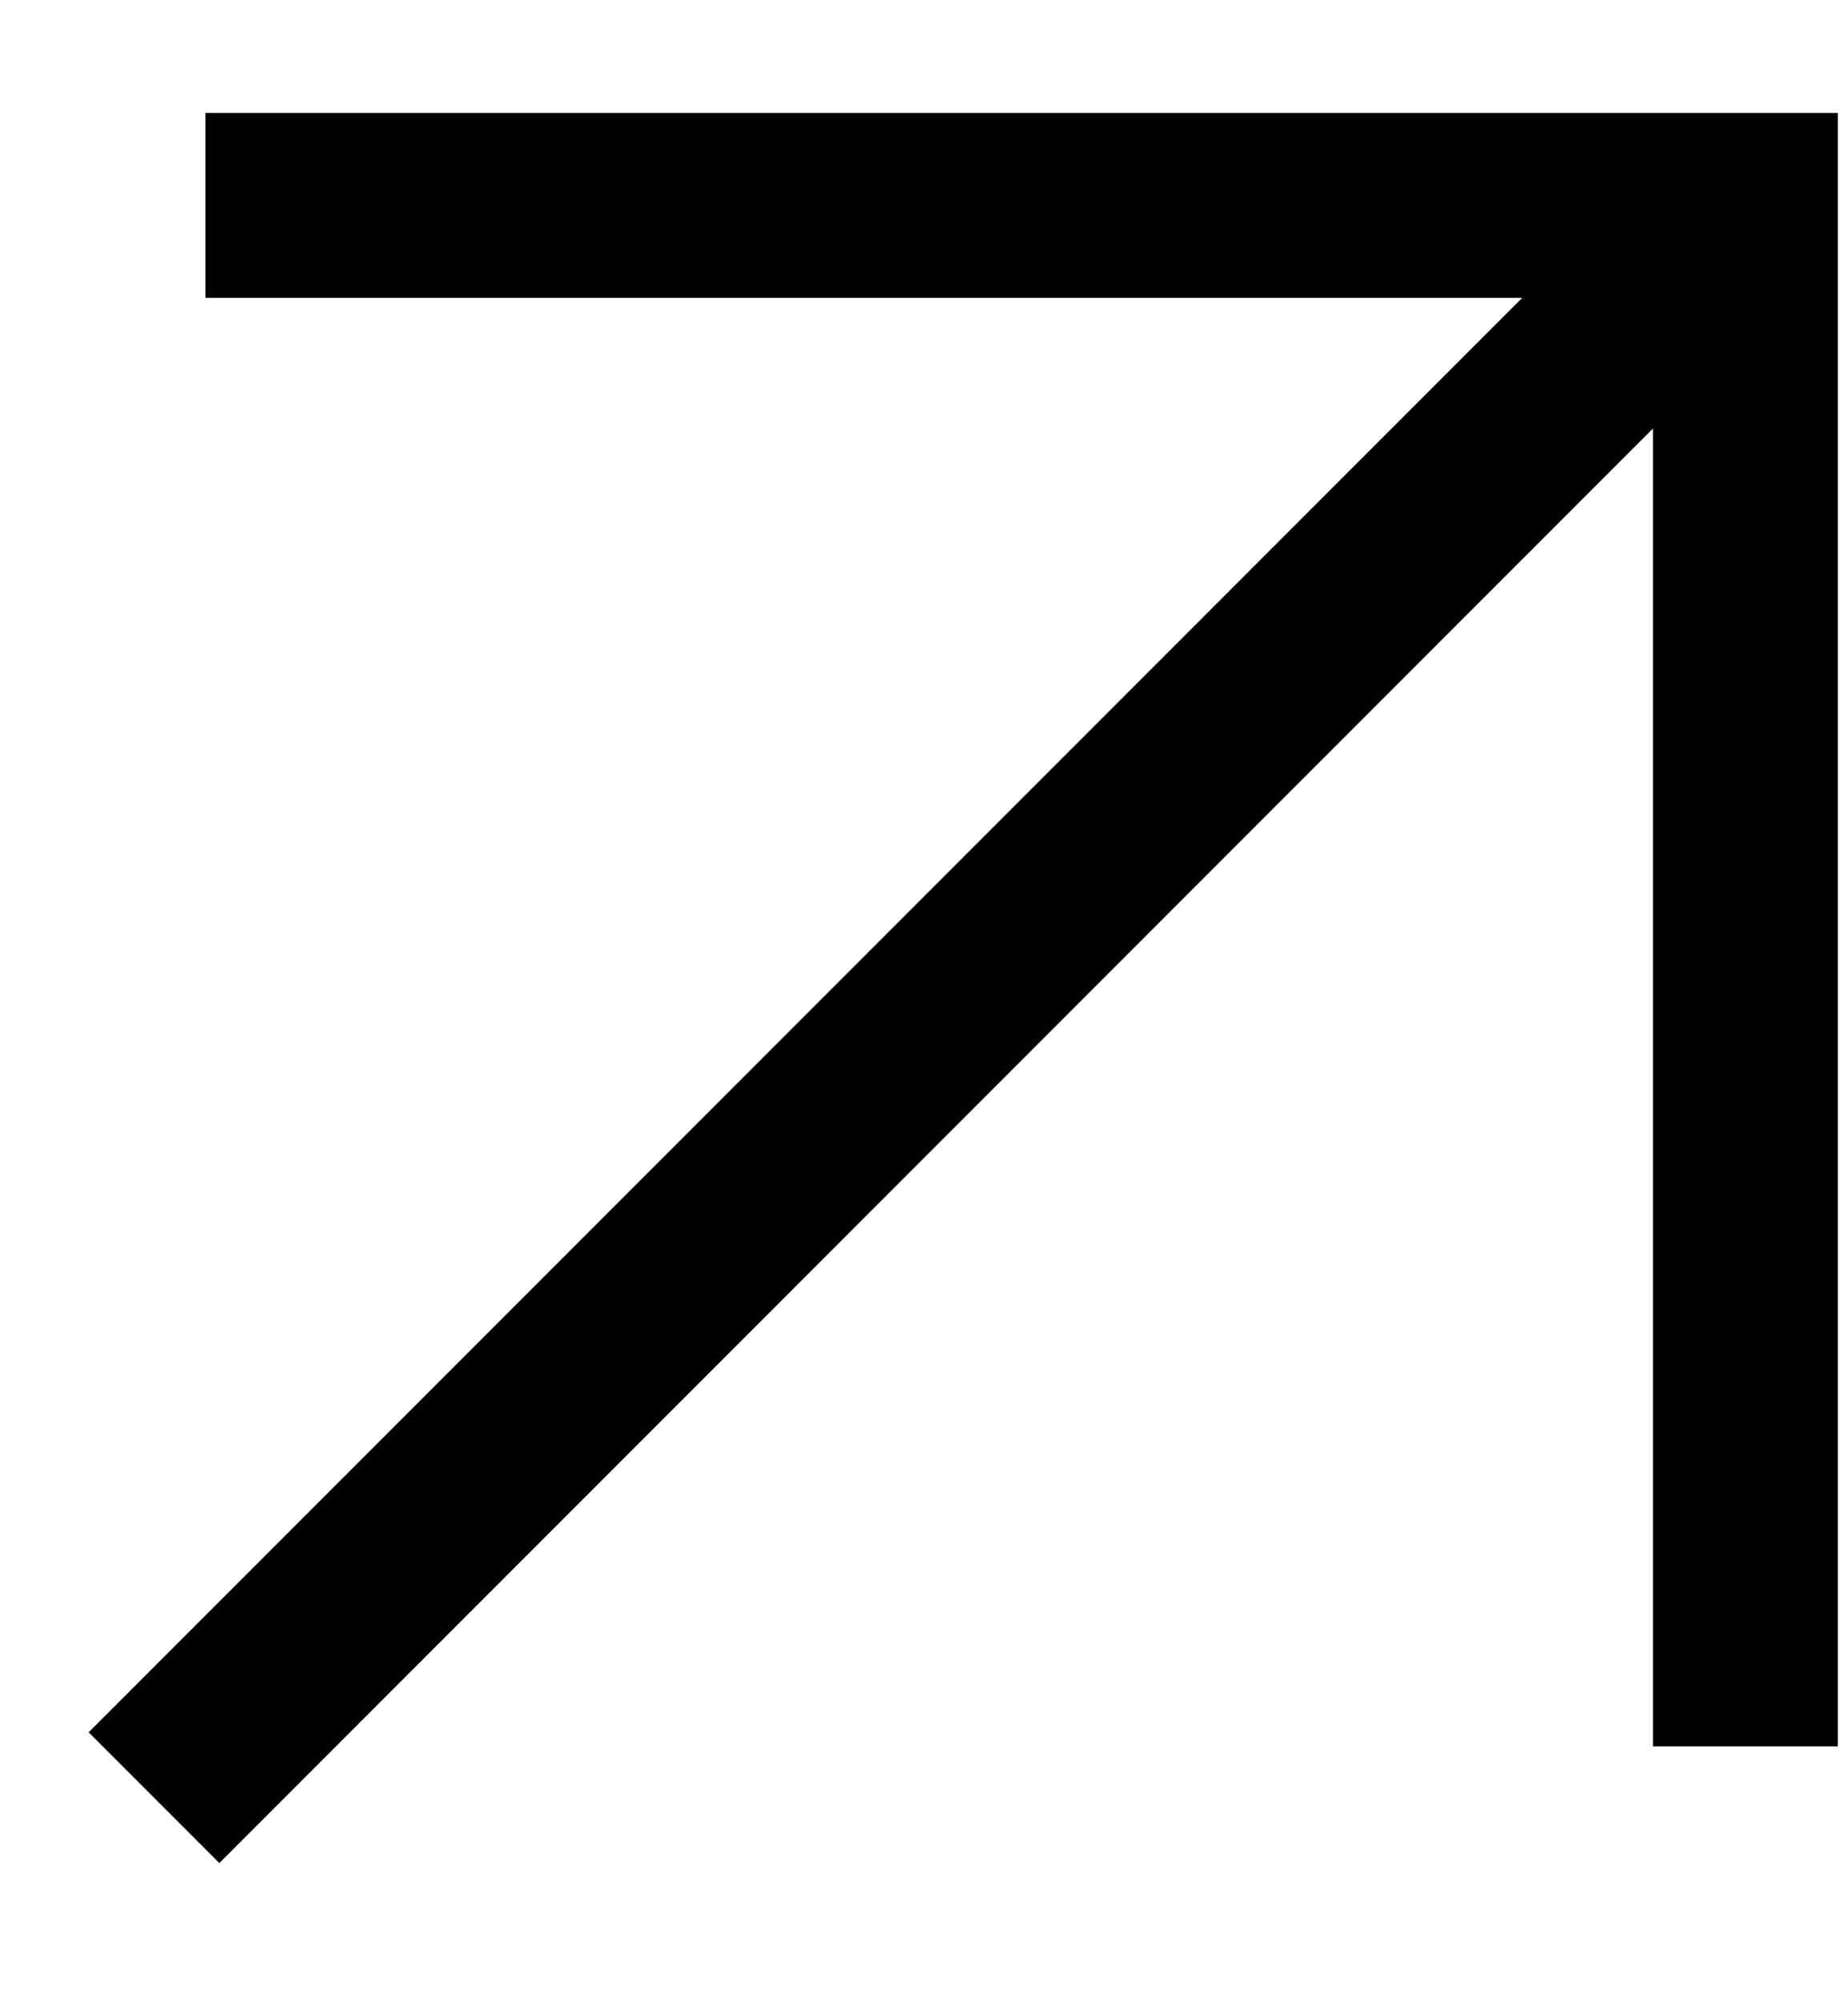
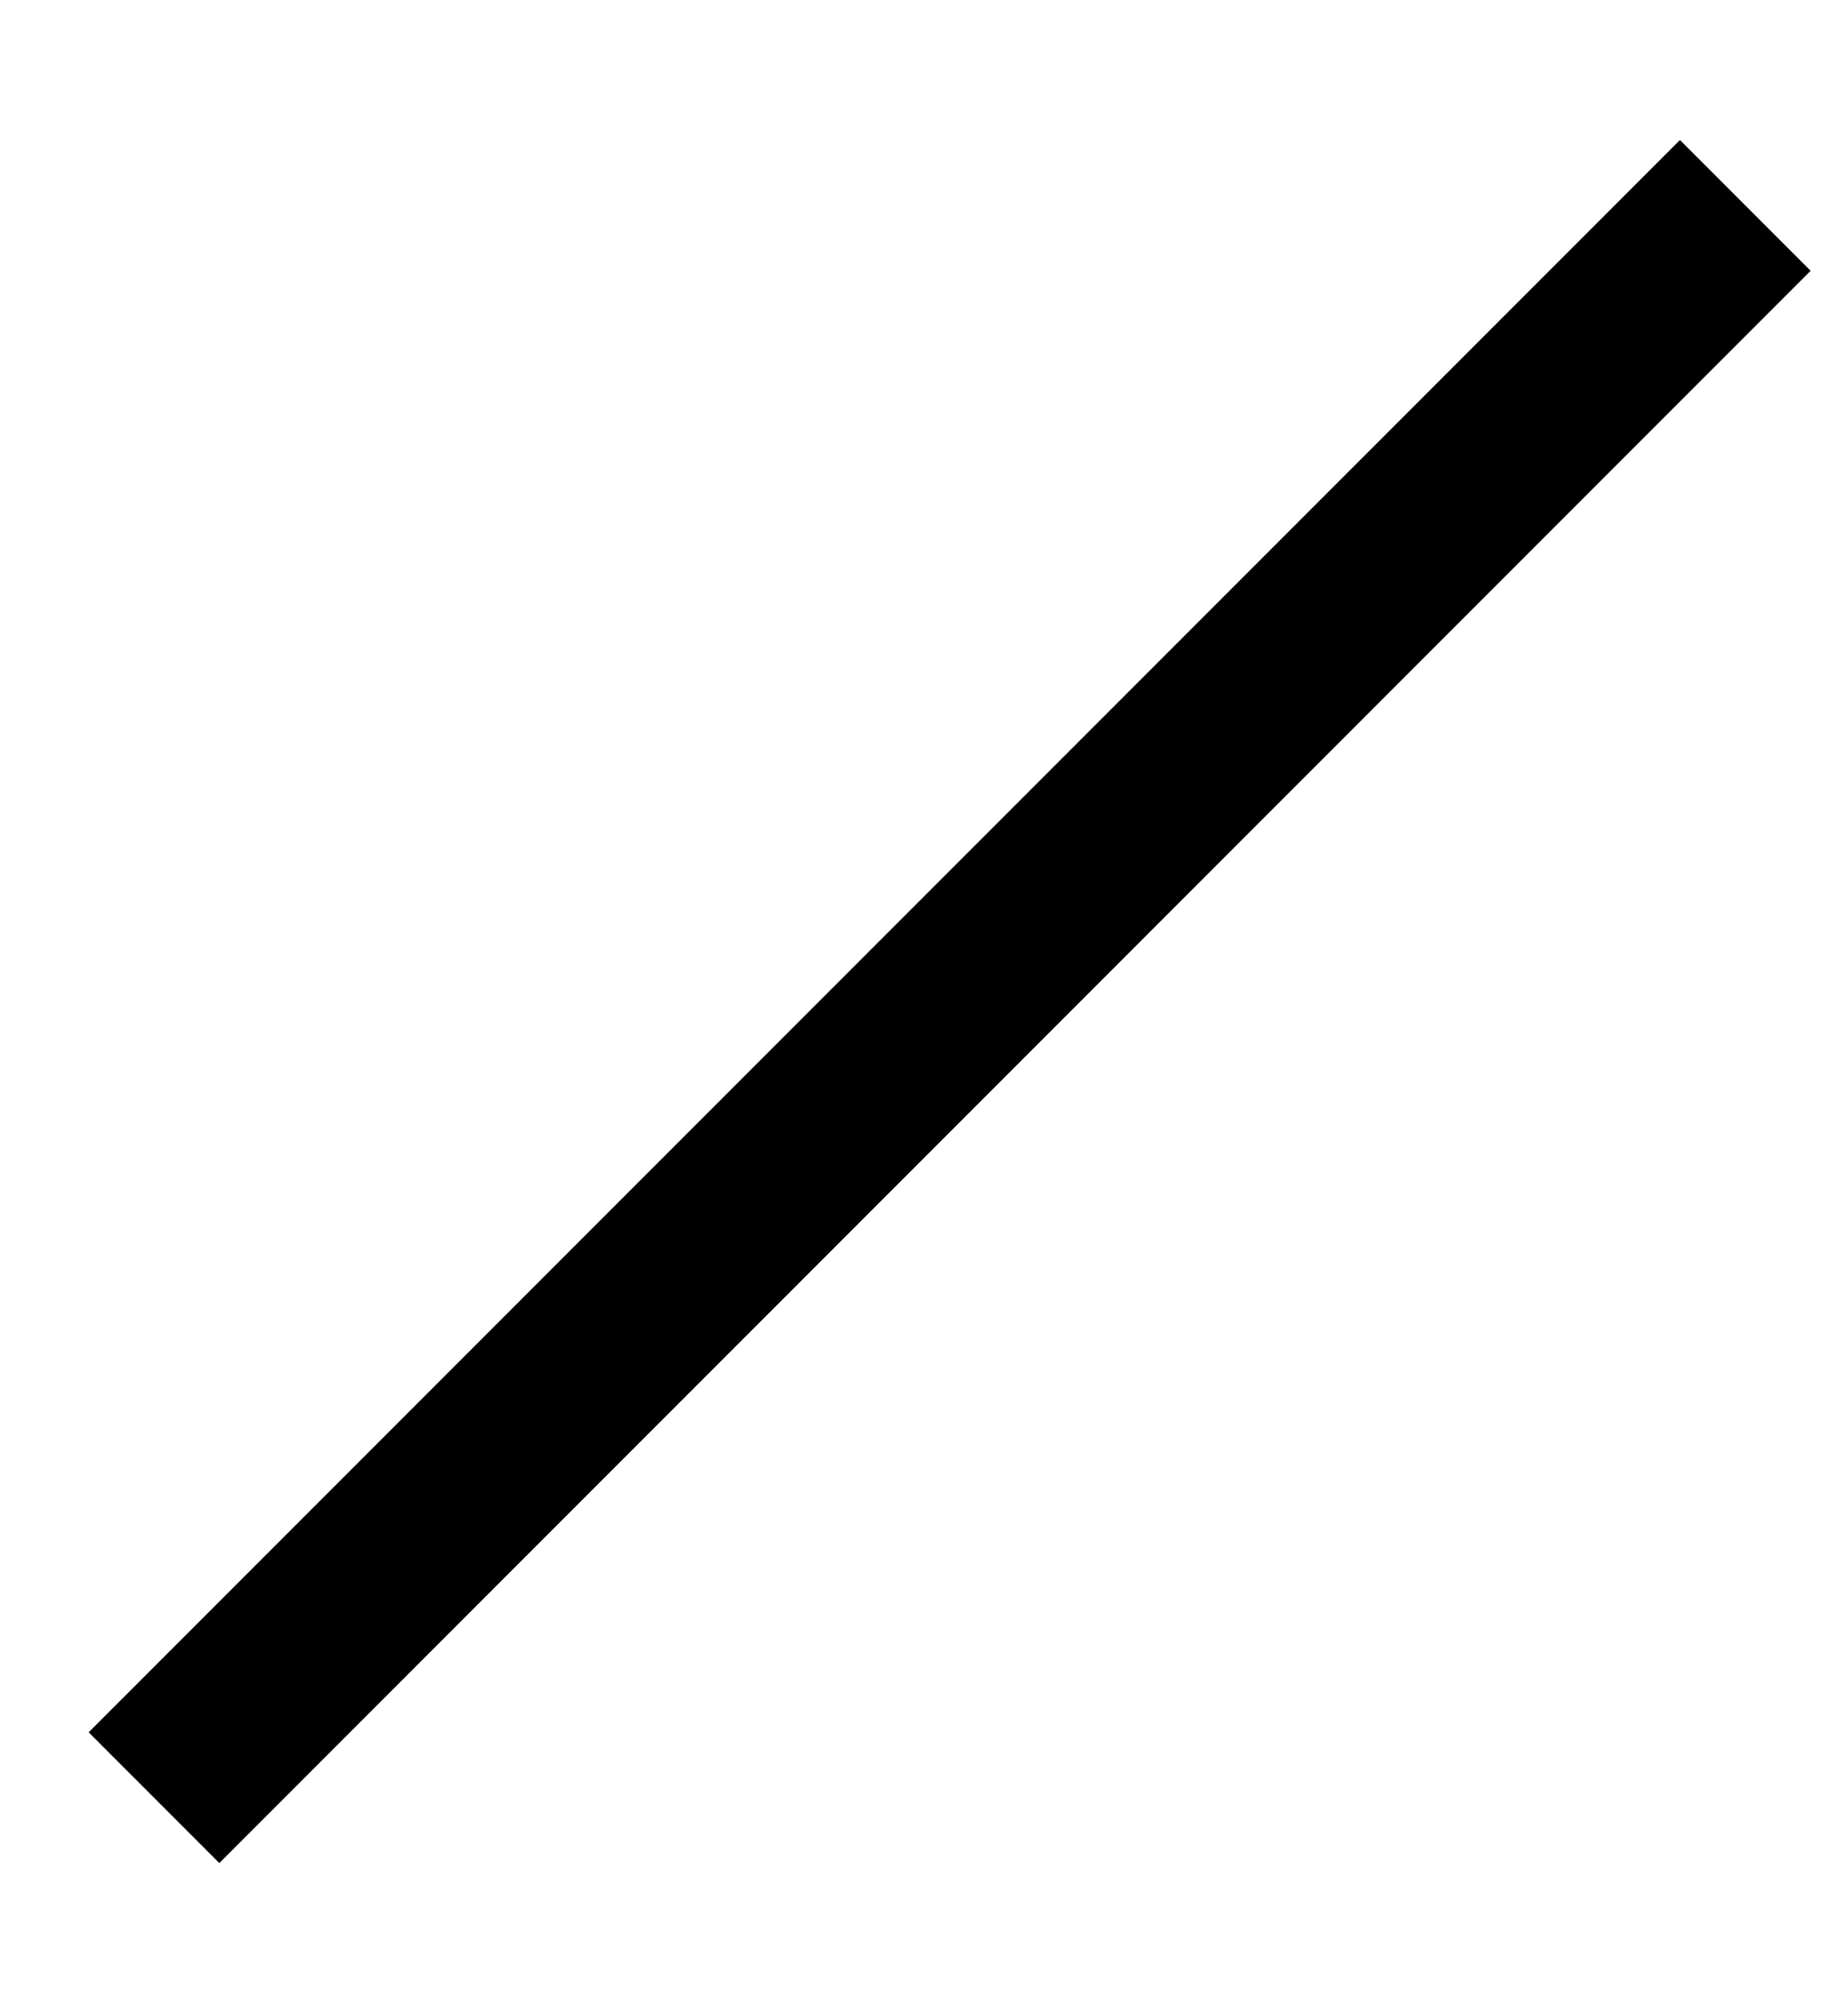
<svg xmlns="http://www.w3.org/2000/svg" width="12" height="13" viewBox="0 0 12 13" fill="none">
  <path d="M1 11.666L11.333 1.333" stroke="black" stroke-width="1.2" />
-   <path d="M1.334 1.333H11.334V11.333" stroke="black" stroke-width="1.2" />
</svg>